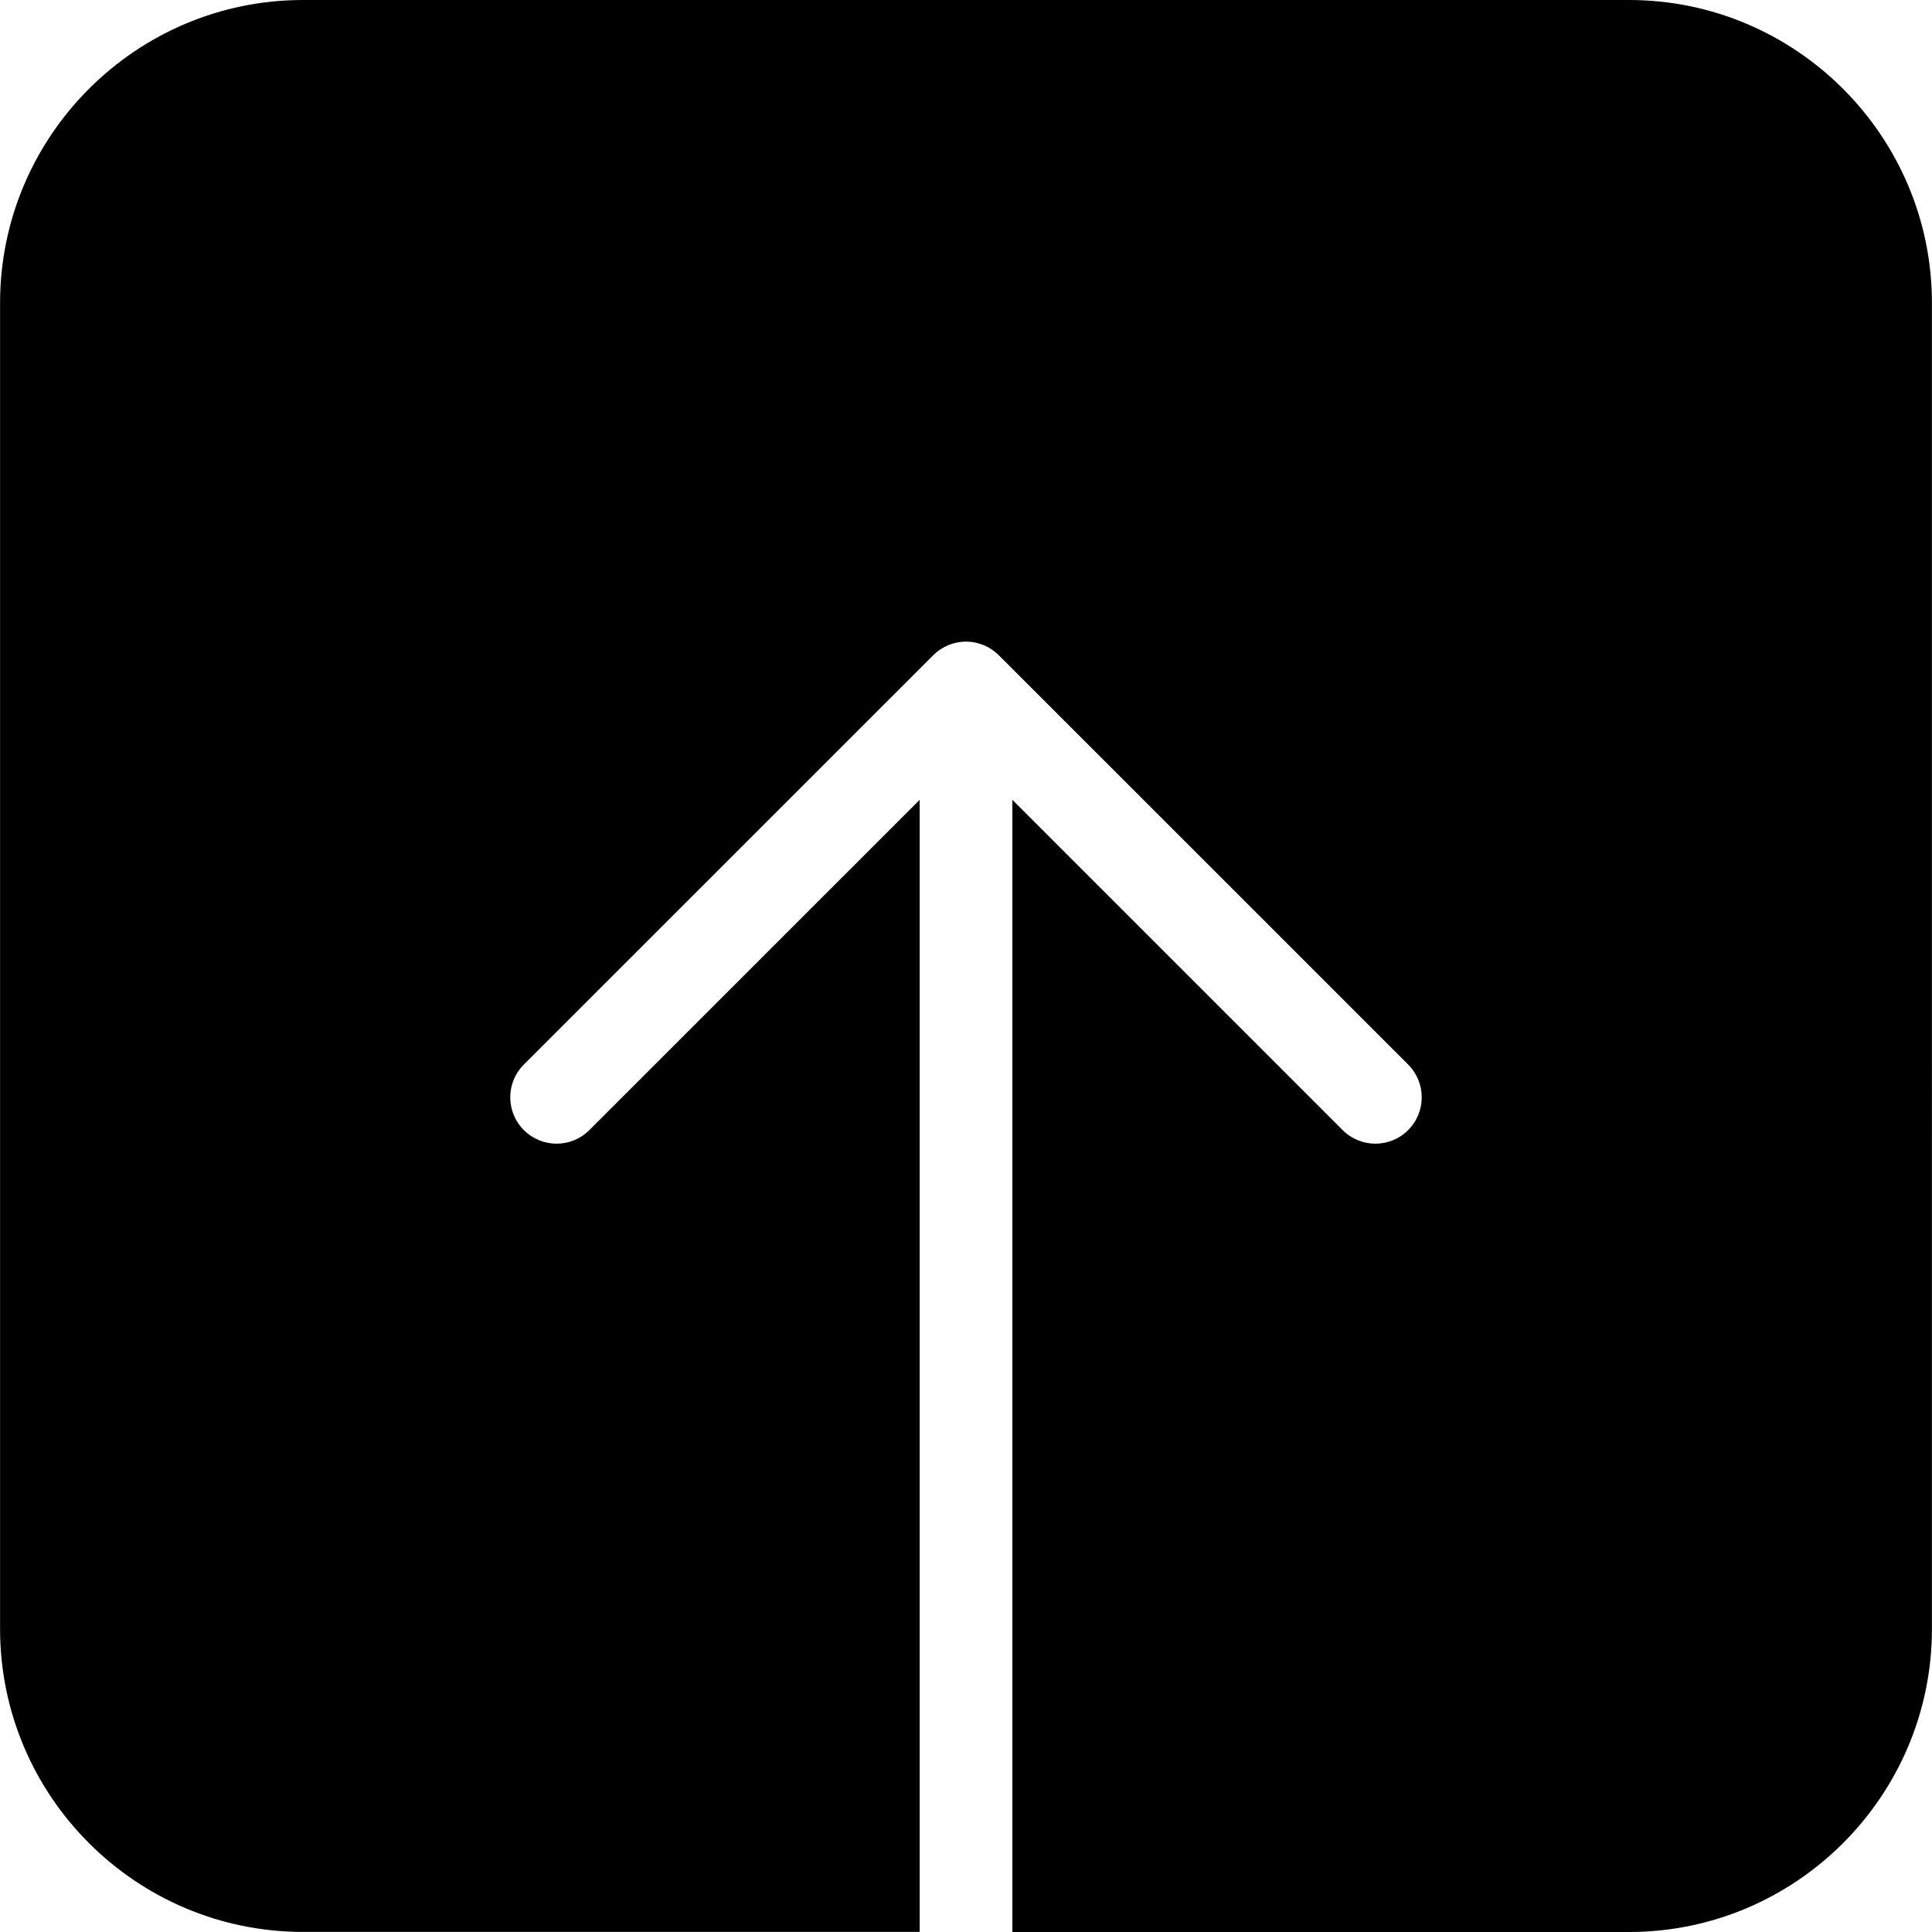
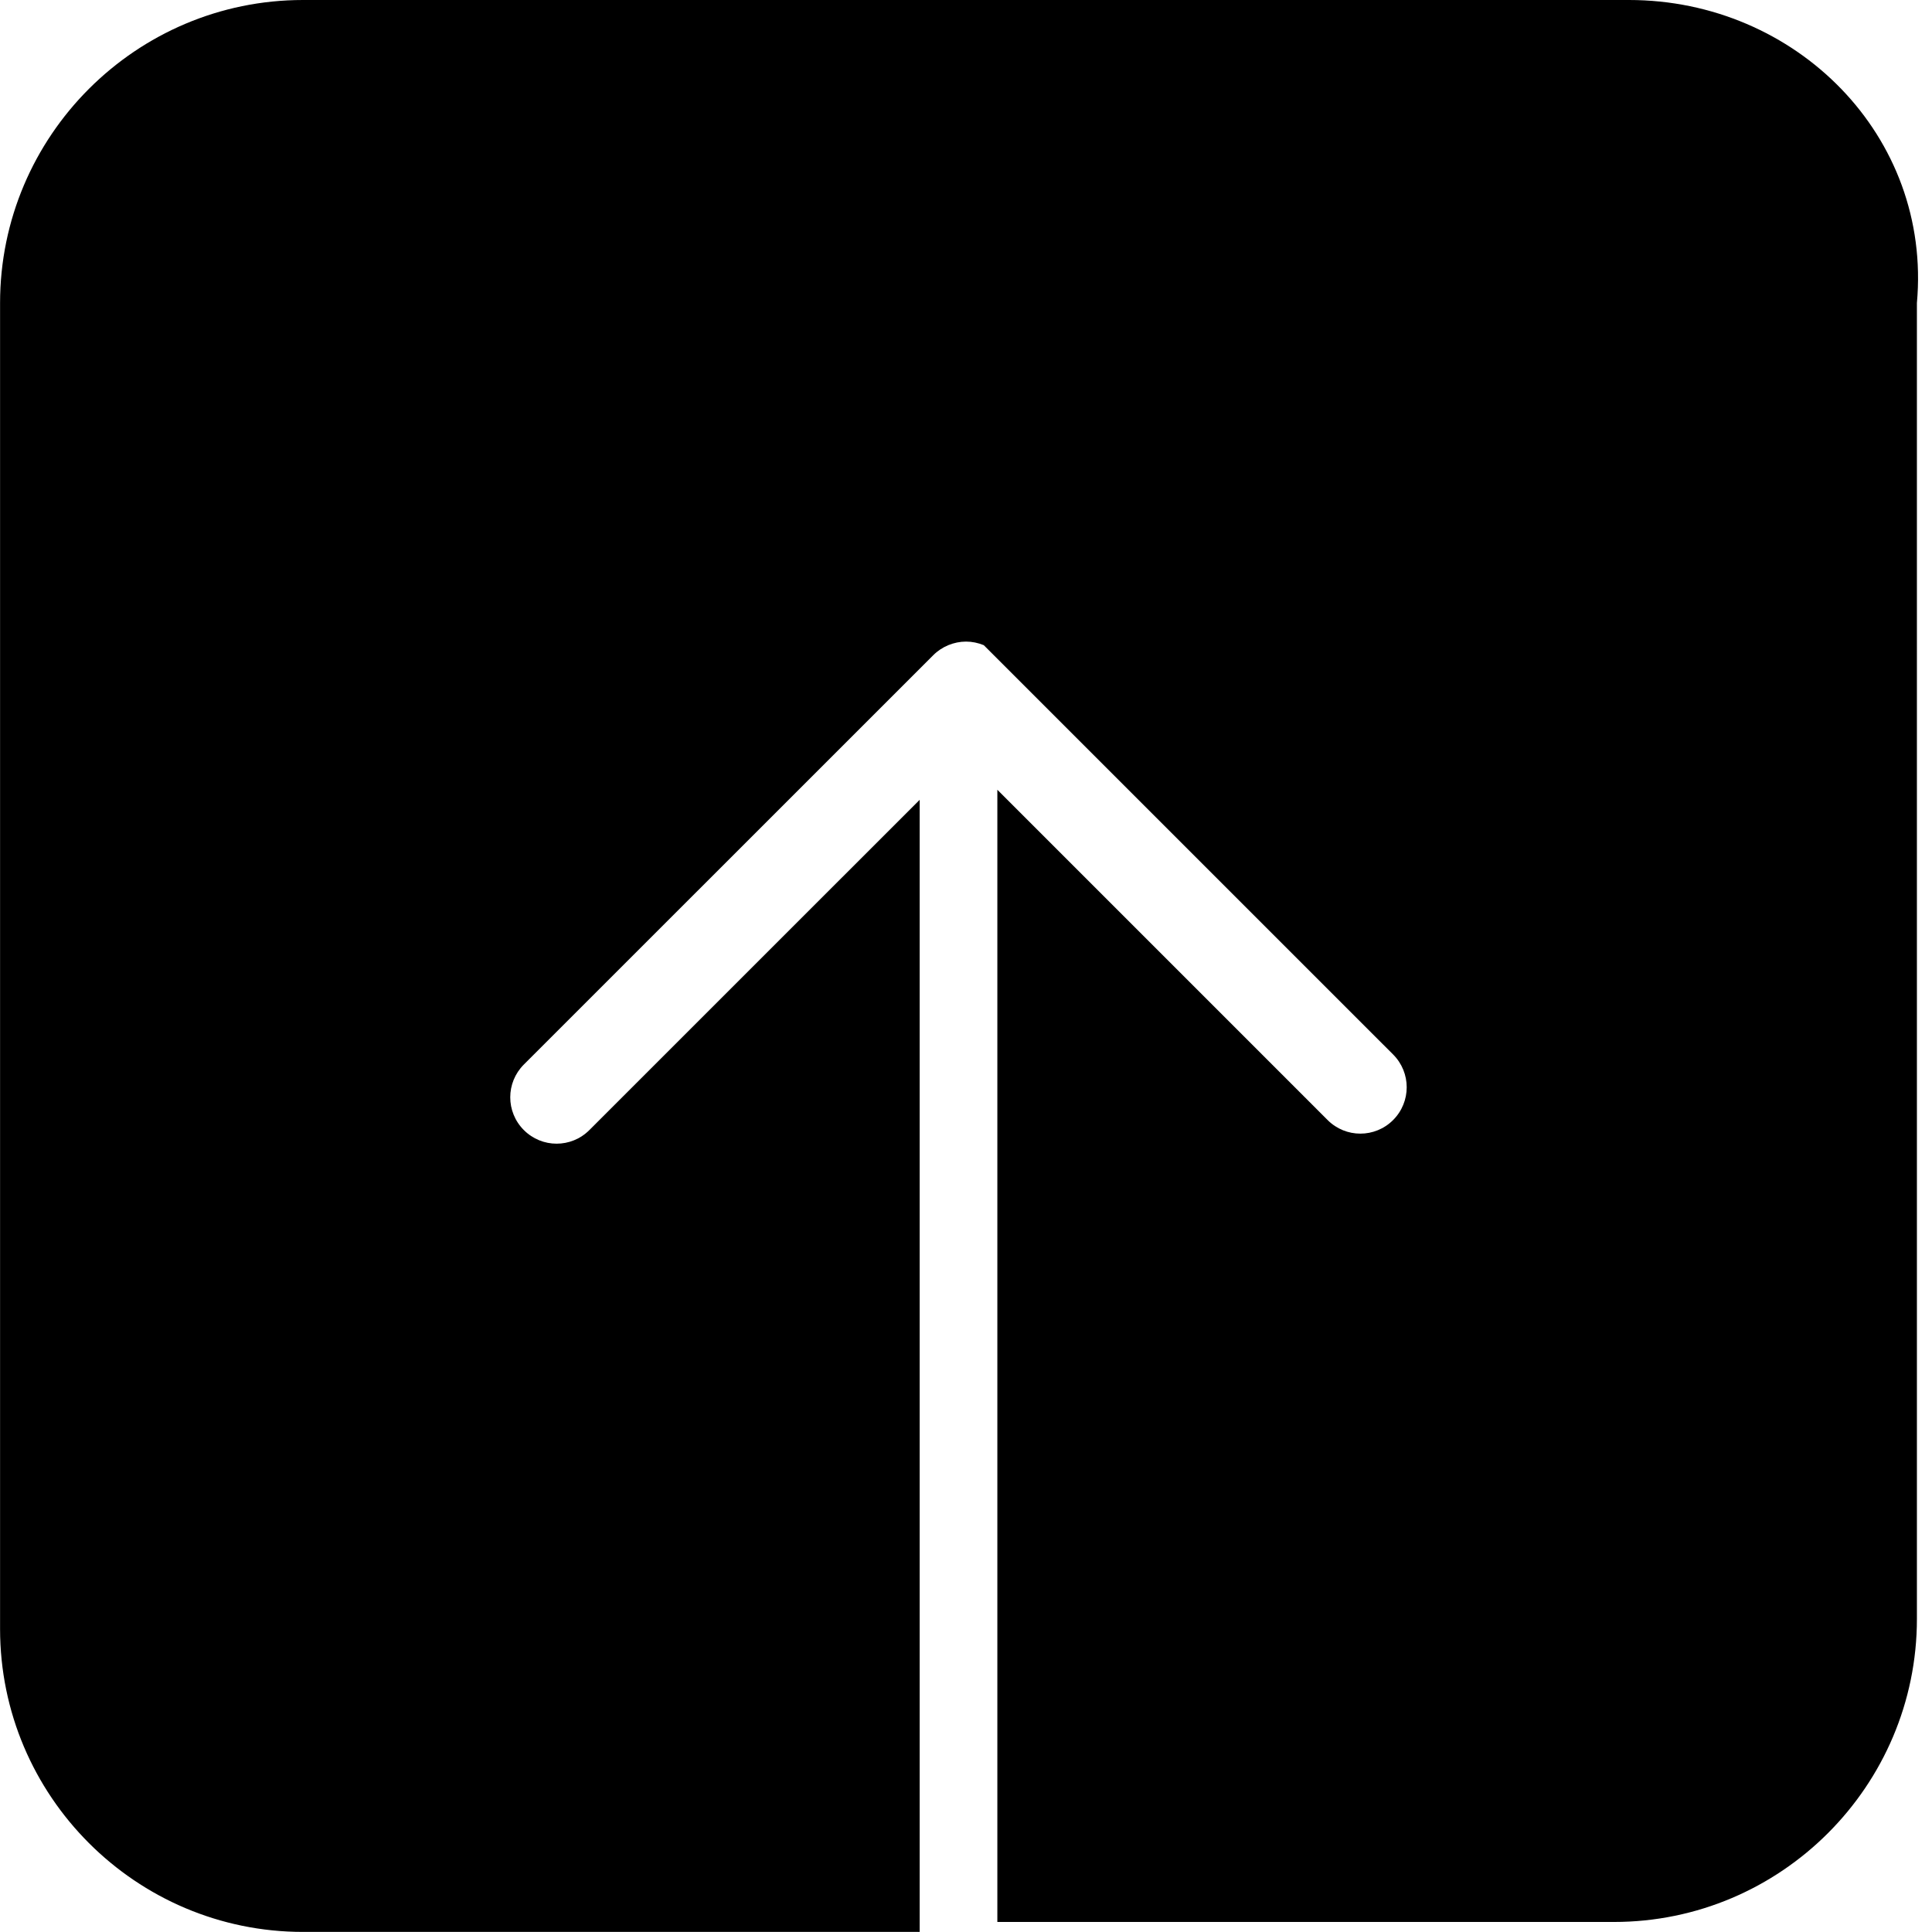
<svg xmlns="http://www.w3.org/2000/svg" version="1.1" id="Capa_1" x="0px" y="0px" width="256.332px" height="256.333px" viewBox="0 0 256.332 256.333" style="enable-background:new 0 0 256.332 256.333;" xml:space="preserve">
  <g>
-     <path d="M40.208,256.321h81.812V106.117l-43.823,43.817c-2.405,2.408-6.29,2.408-8.695,0s-2.405-6.287,0-8.695l54.319-54.308   c0.564-0.57,1.249-1.021,1.994-1.333c0.753-0.309,1.549-0.474,2.354-0.474s1.598,0.166,2.354,0.474   c0.744,0.312,1.423,0.763,1.993,1.333l54.313,54.308c2.402,2.408,2.402,6.287,0,8.695s-6.293,2.408-8.695,0l-43.816-43.817v150.216   h81.803c22.164,0,40.202-18.05,40.202-40.22V40.205C256.323,18.042,238.285,0,216.121,0H40.208C18.041,0,0.009,18.042,0.009,40.205   v175.908C0.009,238.283,18.041,256.321,40.208,256.321z" />
+     <path d="M40.208,256.321h81.812V106.117l-43.823,43.817c-2.405,2.408-6.29,2.408-8.695,0s-2.405-6.287,0-8.695l54.319-54.308   c0.564-0.57,1.249-1.021,1.994-1.333c0.753-0.309,1.549-0.474,2.354-0.474s1.598,0.166,2.354,0.474   l54.313,54.308c2.402,2.408,2.402,6.287,0,8.695s-6.293,2.408-8.695,0l-43.816-43.817v150.216   h81.803c22.164,0,40.202-18.05,40.202-40.22V40.205C256.323,18.042,238.285,0,216.121,0H40.208C18.041,0,0.009,18.042,0.009,40.205   v175.908C0.009,238.283,18.041,256.321,40.208,256.321z" />
  </g>
  <g>
</g>
  <g>
</g>
  <g>
</g>
  <g>
</g>
  <g>
</g>
  <g>
</g>
  <g>
</g>
  <g>
</g>
  <g>
</g>
  <g>
</g>
  <g>
</g>
  <g>
</g>
  <g>
</g>
  <g>
</g>
  <g>
</g>
</svg>